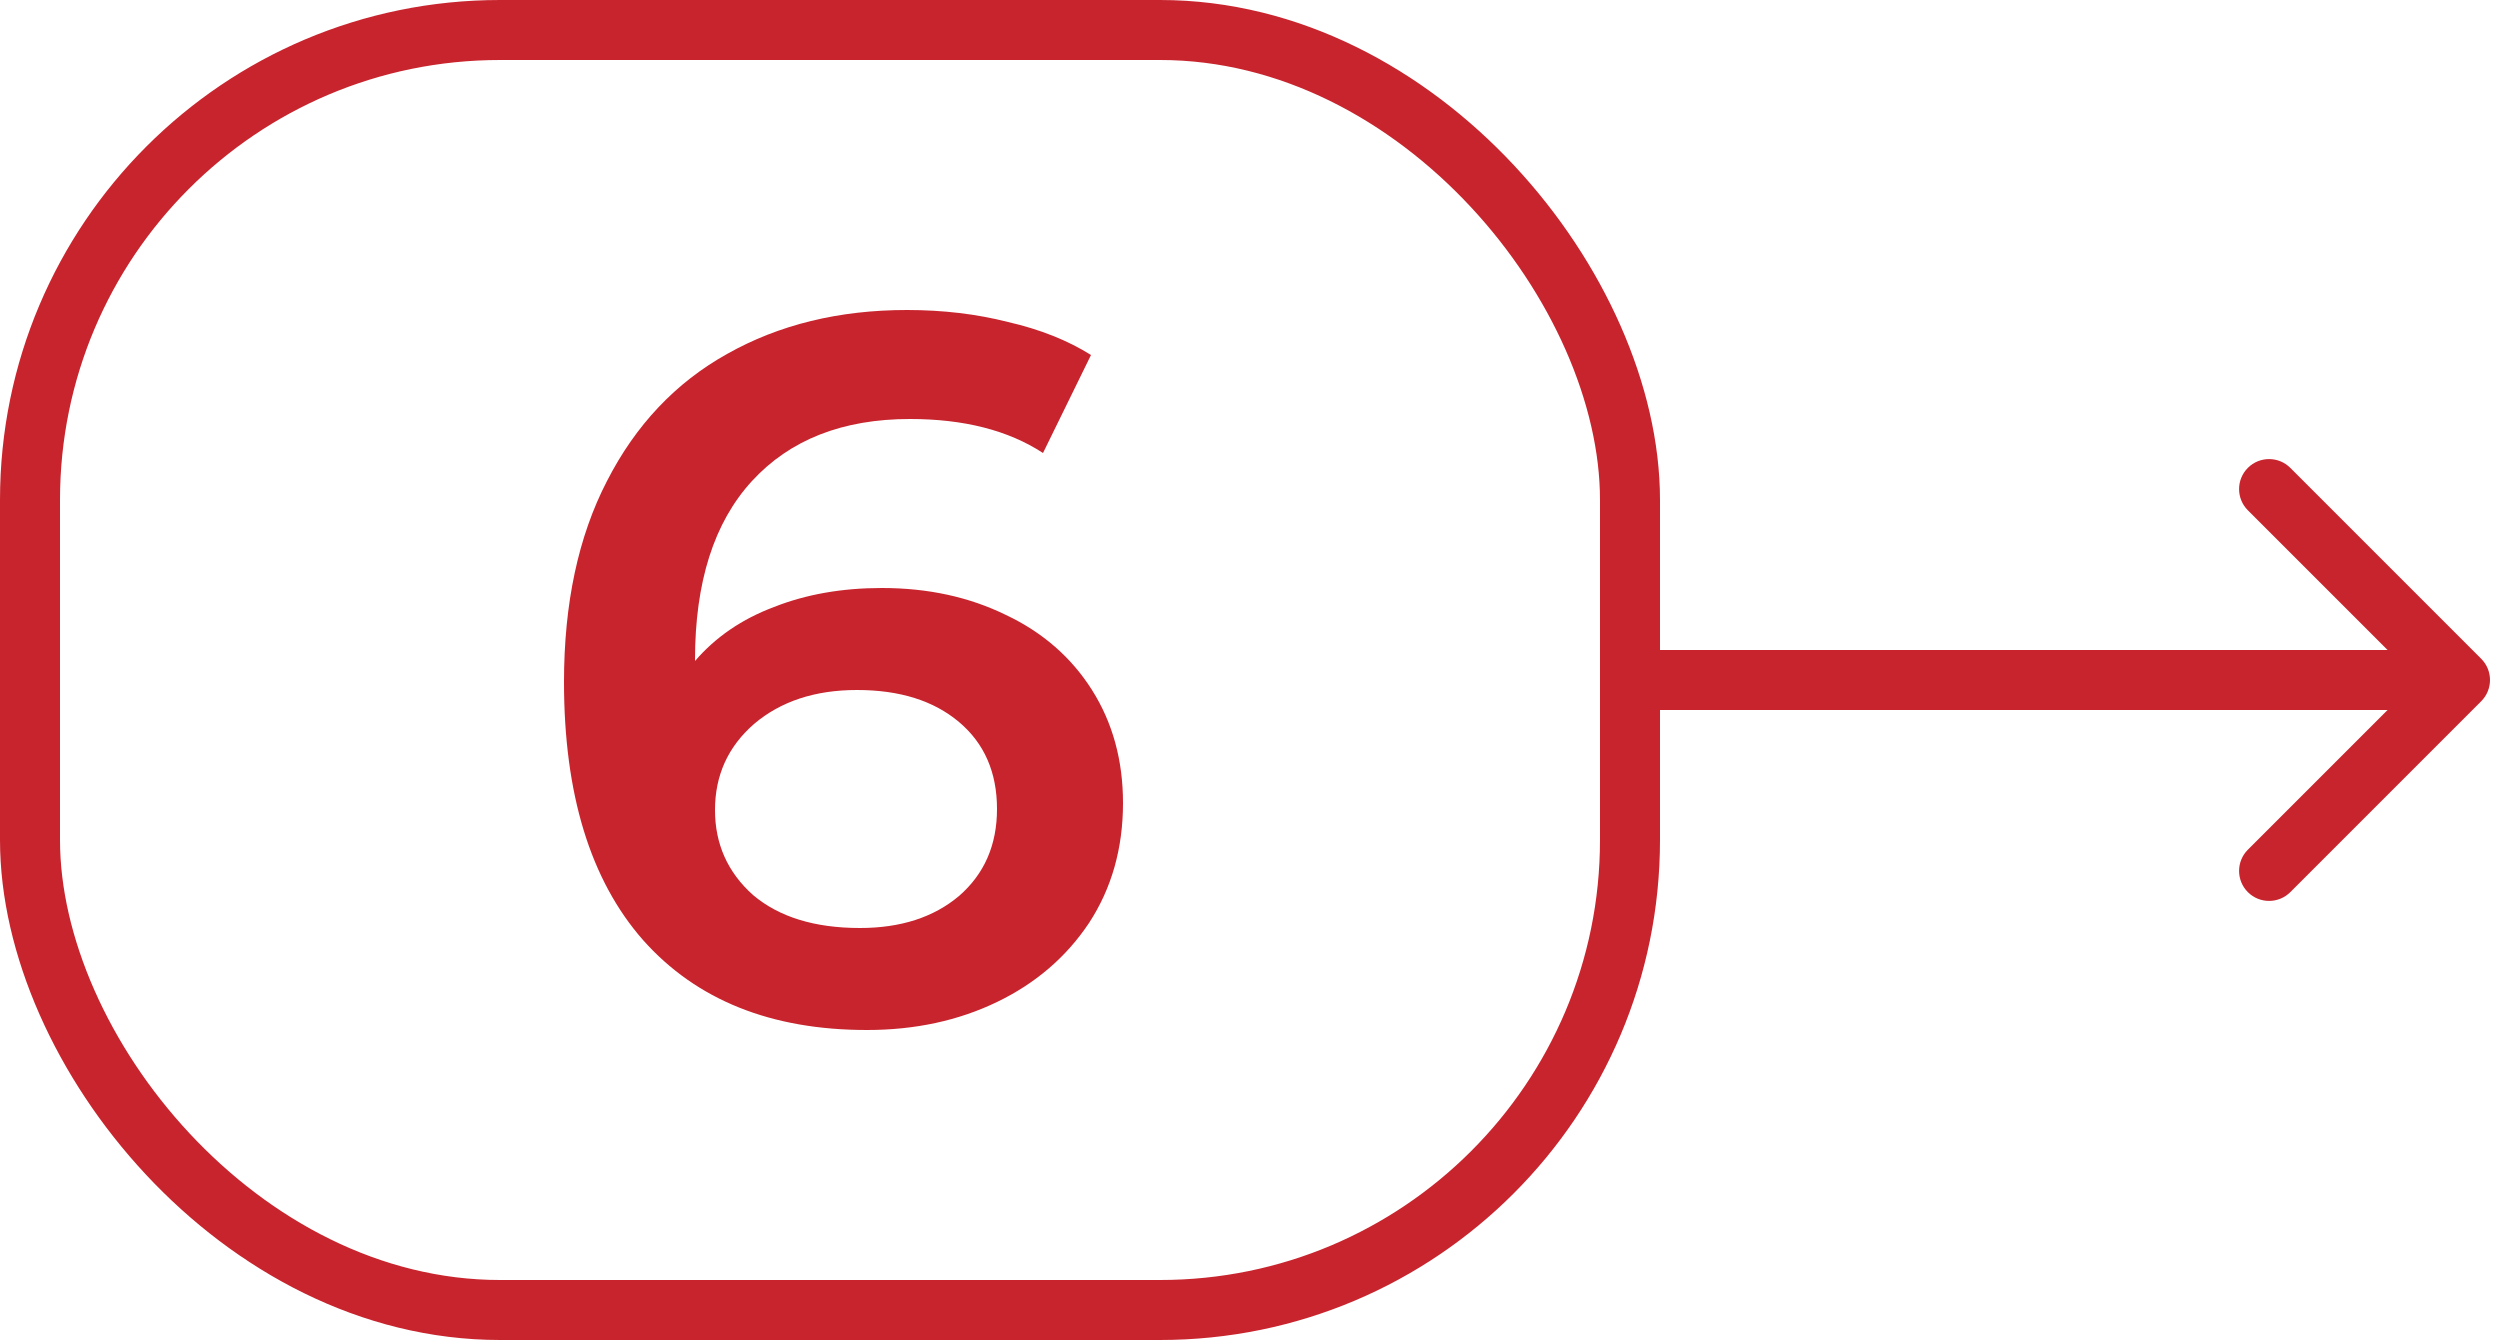
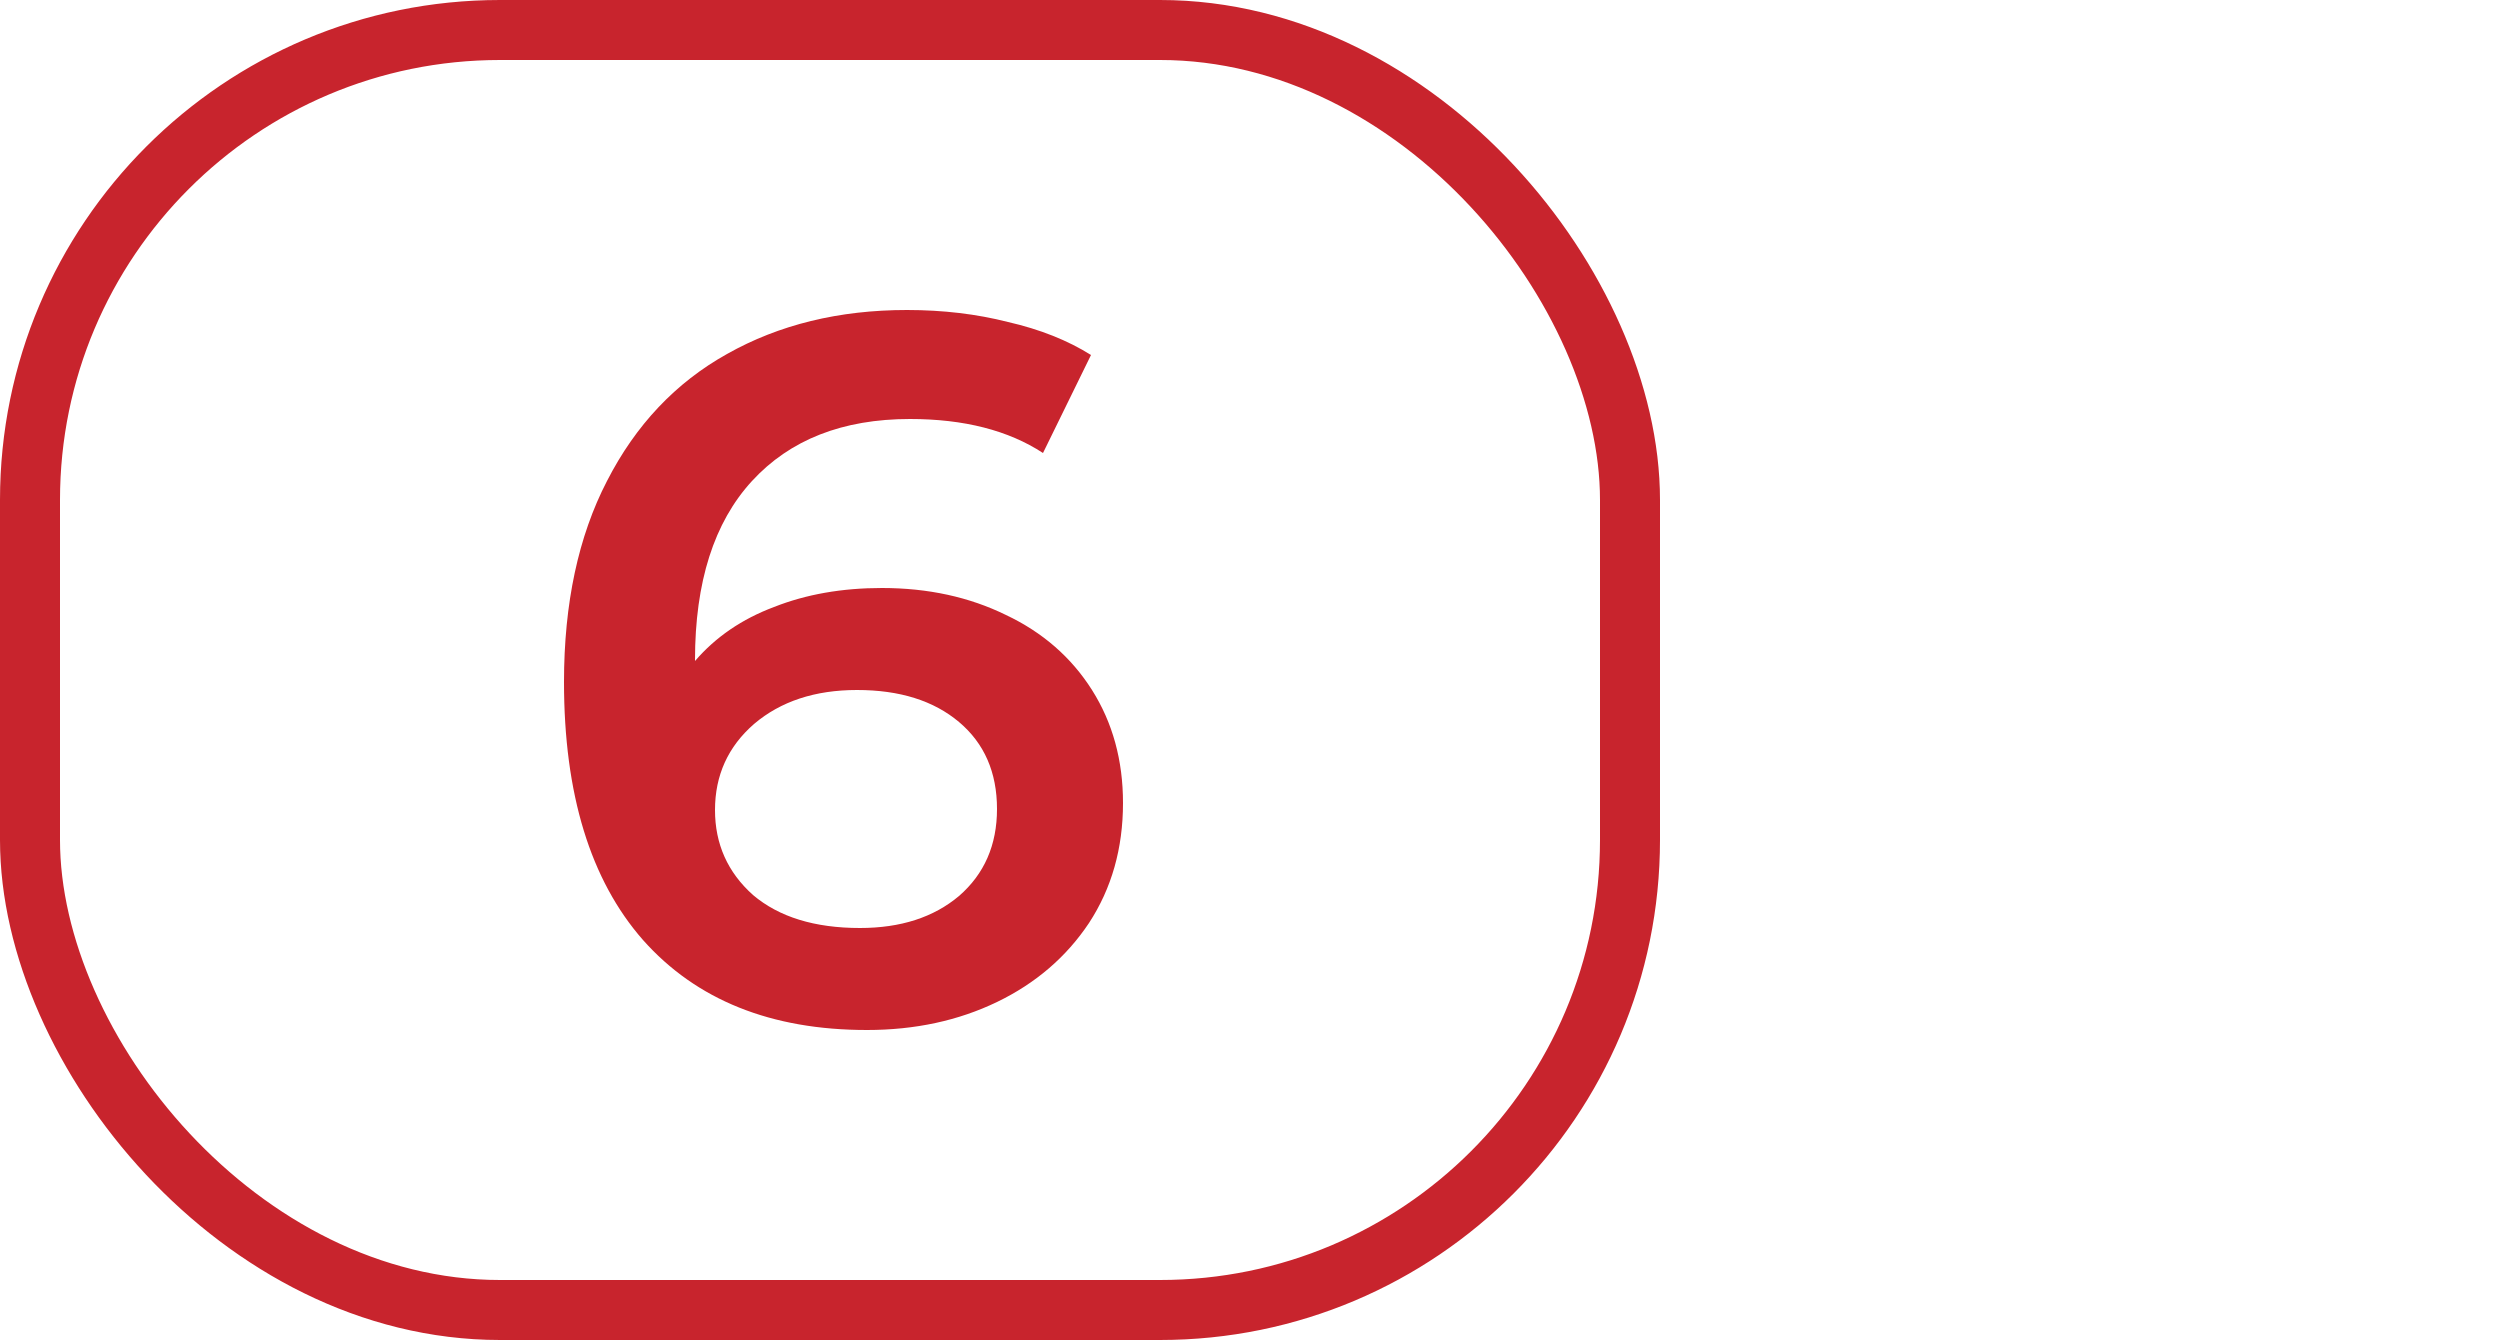
<svg xmlns="http://www.w3.org/2000/svg" width="125" height="67" viewBox="0 0 125 67" fill="none">
  <rect x="1.5" y="1.5" width="80" height="64" rx="23.5" stroke="#C8242D" stroke-width="3" />
-   <path d="M124.061 35.061C124.646 34.475 124.646 33.525 124.061 32.939L114.515 23.393C113.929 22.808 112.979 22.808 112.393 23.393C111.808 23.979 111.808 24.929 112.393 25.515L120.879 34L112.393 42.485C111.808 43.071 111.808 44.021 112.393 44.607C112.979 45.192 113.929 45.192 114.515 44.607L124.061 35.061ZM83 35.5H123V32.5H83V35.5Z" fill="#C8242D" />
  <path d="M44.1 29.4C46.4 29.4 48.467 29.85 50.3 30.75C52.133 31.617 53.567 32.867 54.6 34.5C55.633 36.133 56.15 38.017 56.15 40.15C56.15 42.417 55.583 44.417 54.45 46.15C53.317 47.85 51.783 49.167 49.85 50.1C47.917 51.033 45.75 51.5 43.35 51.5C38.55 51.5 34.817 50 32.15 47C29.517 44 28.2 39.7 28.2 34.1C28.2 30.167 28.917 26.817 30.35 24.05C31.783 21.25 33.783 19.133 36.35 17.7C38.95 16.233 41.95 15.5 45.35 15.5C47.15 15.5 48.833 15.7 50.4 16.1C52 16.467 53.383 17.017 54.55 17.75L52.15 22.65C50.417 21.517 48.2 20.95 45.5 20.95C42.133 20.95 39.5 21.983 37.6 24.05C35.7 26.117 34.75 29.1 34.75 33V33.05C35.783 31.85 37.1 30.95 38.7 30.35C40.3 29.717 42.1 29.4 44.1 29.4ZM43 46.4C45.033 46.4 46.683 45.867 47.95 44.8C49.217 43.7 49.85 42.25 49.85 40.45C49.85 38.617 49.217 37.167 47.95 36.1C46.683 35.033 44.983 34.5 42.85 34.5C40.75 34.5 39.033 35.067 37.7 36.2C36.4 37.333 35.75 38.767 35.75 40.5C35.75 42.2 36.383 43.617 37.65 44.75C38.95 45.85 40.733 46.4 43 46.4Z" fill="#C8242D" />
</svg>